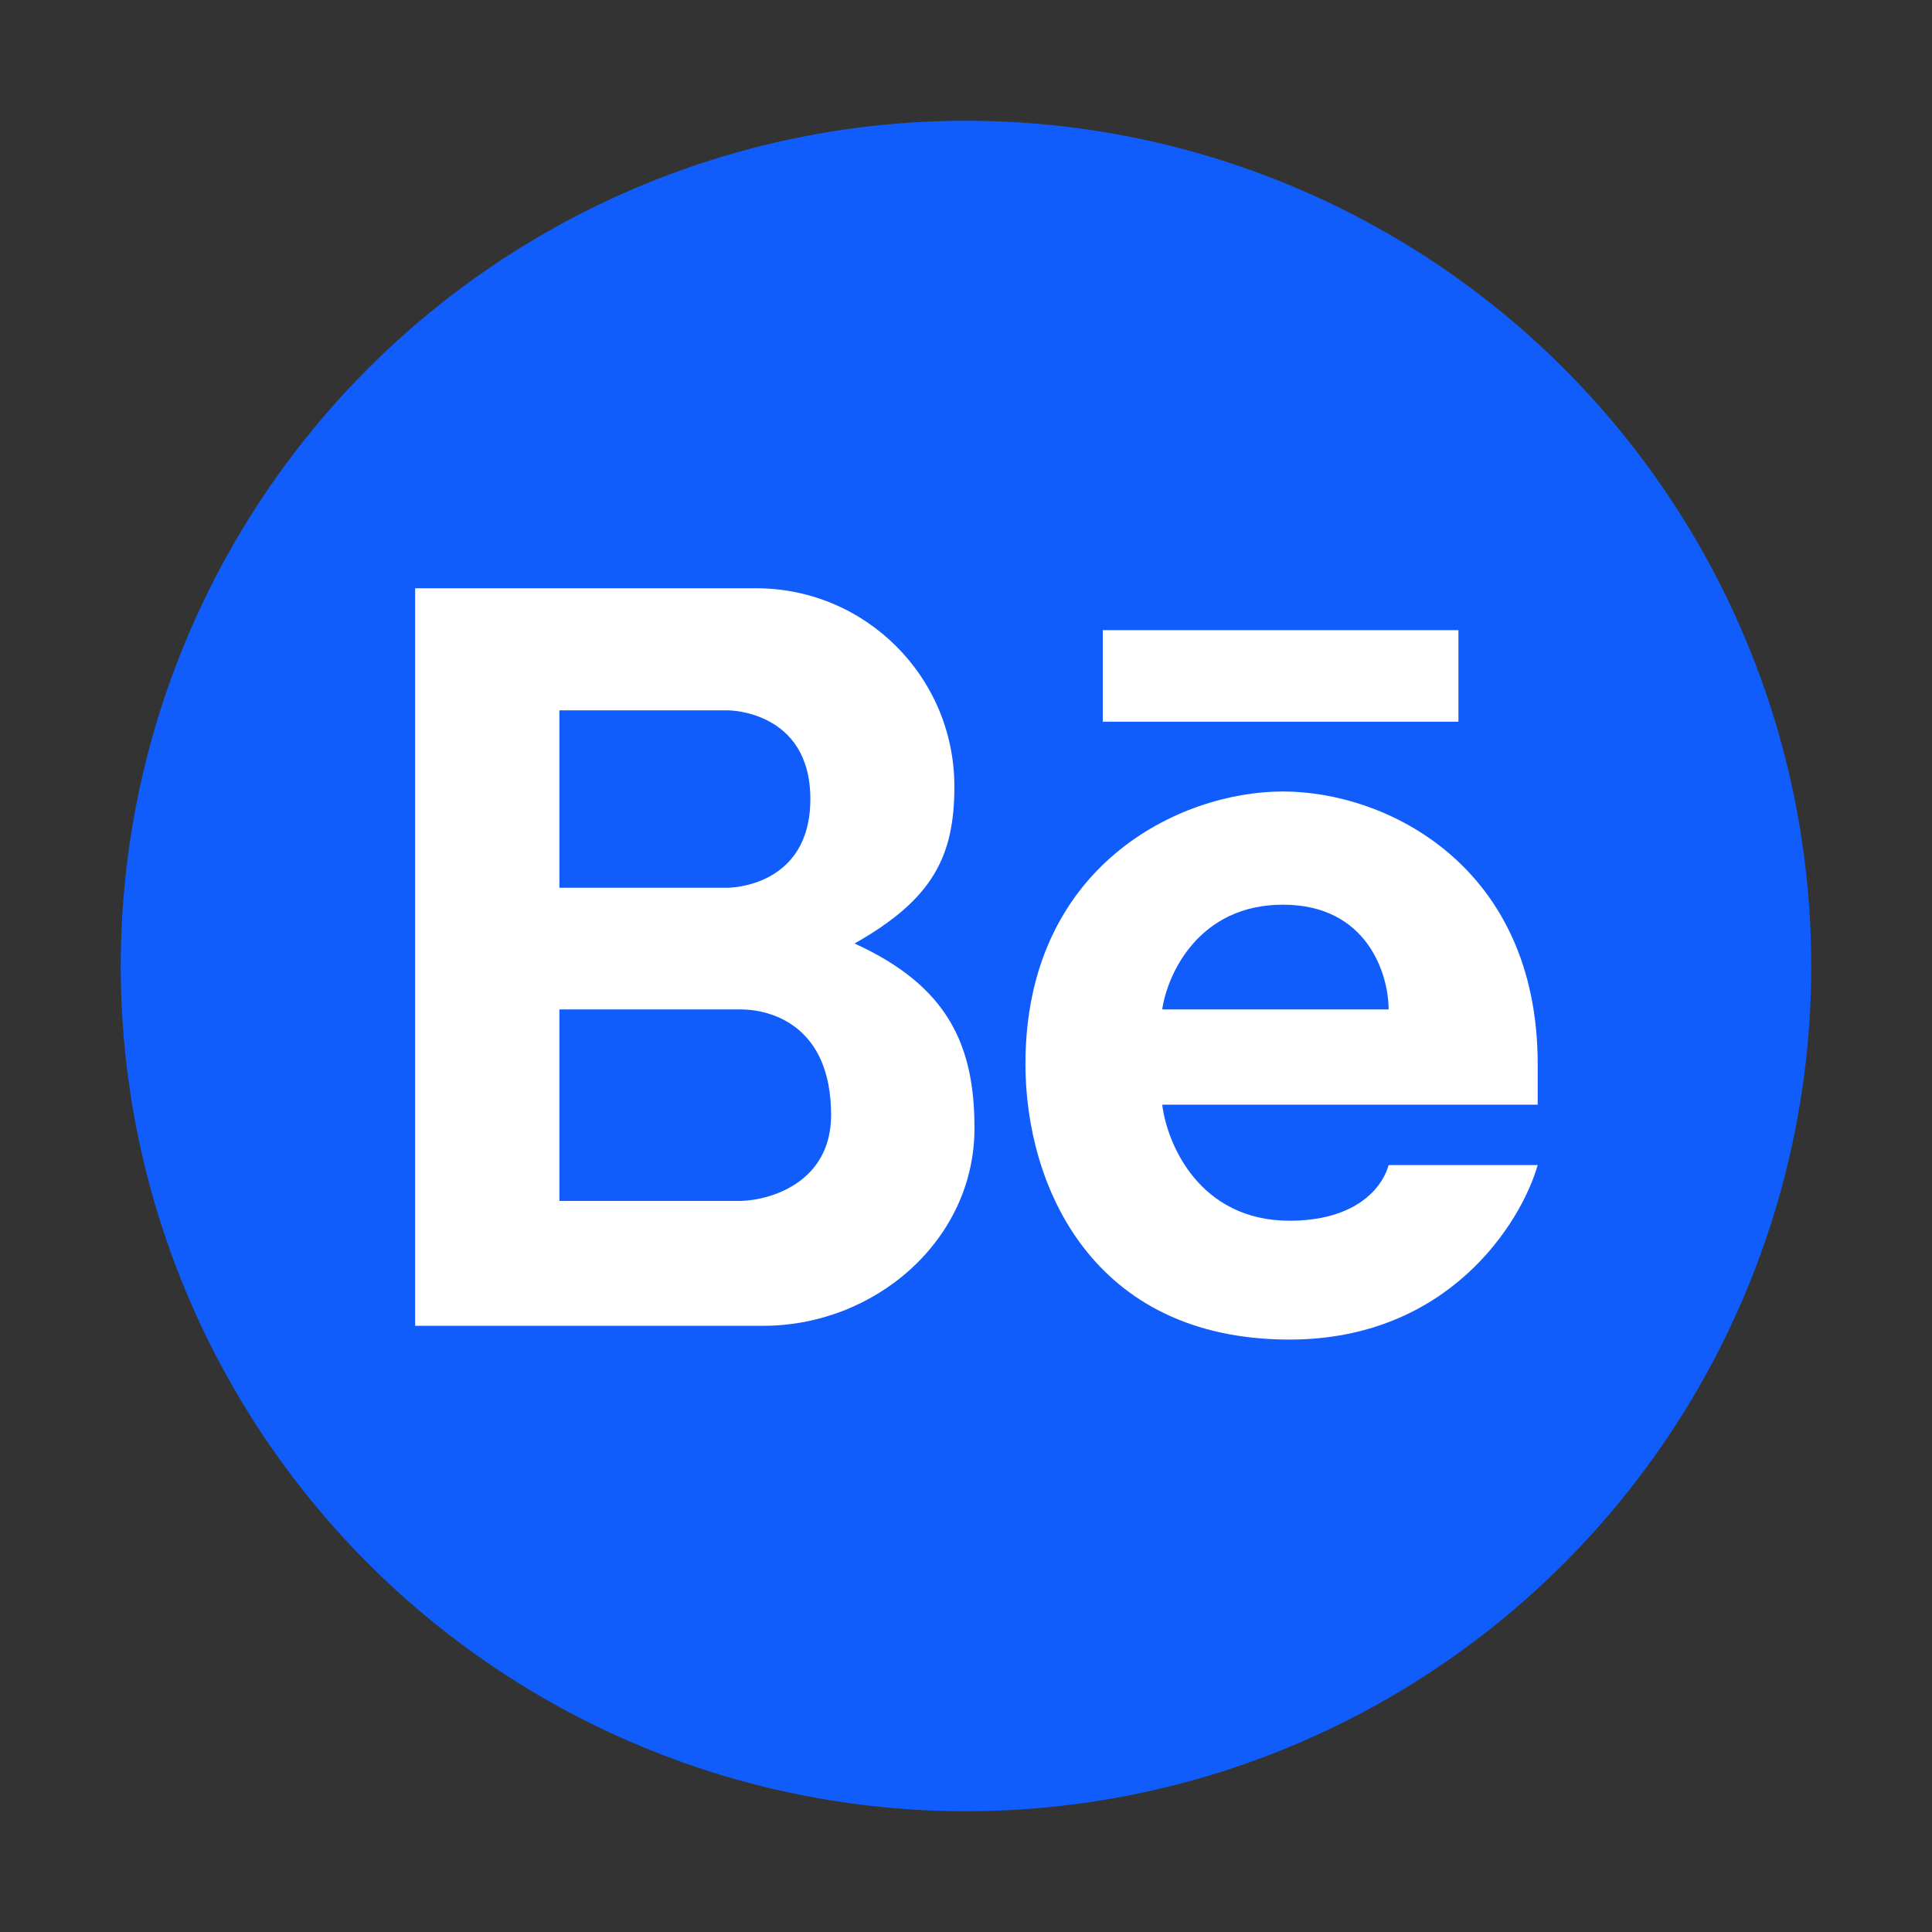
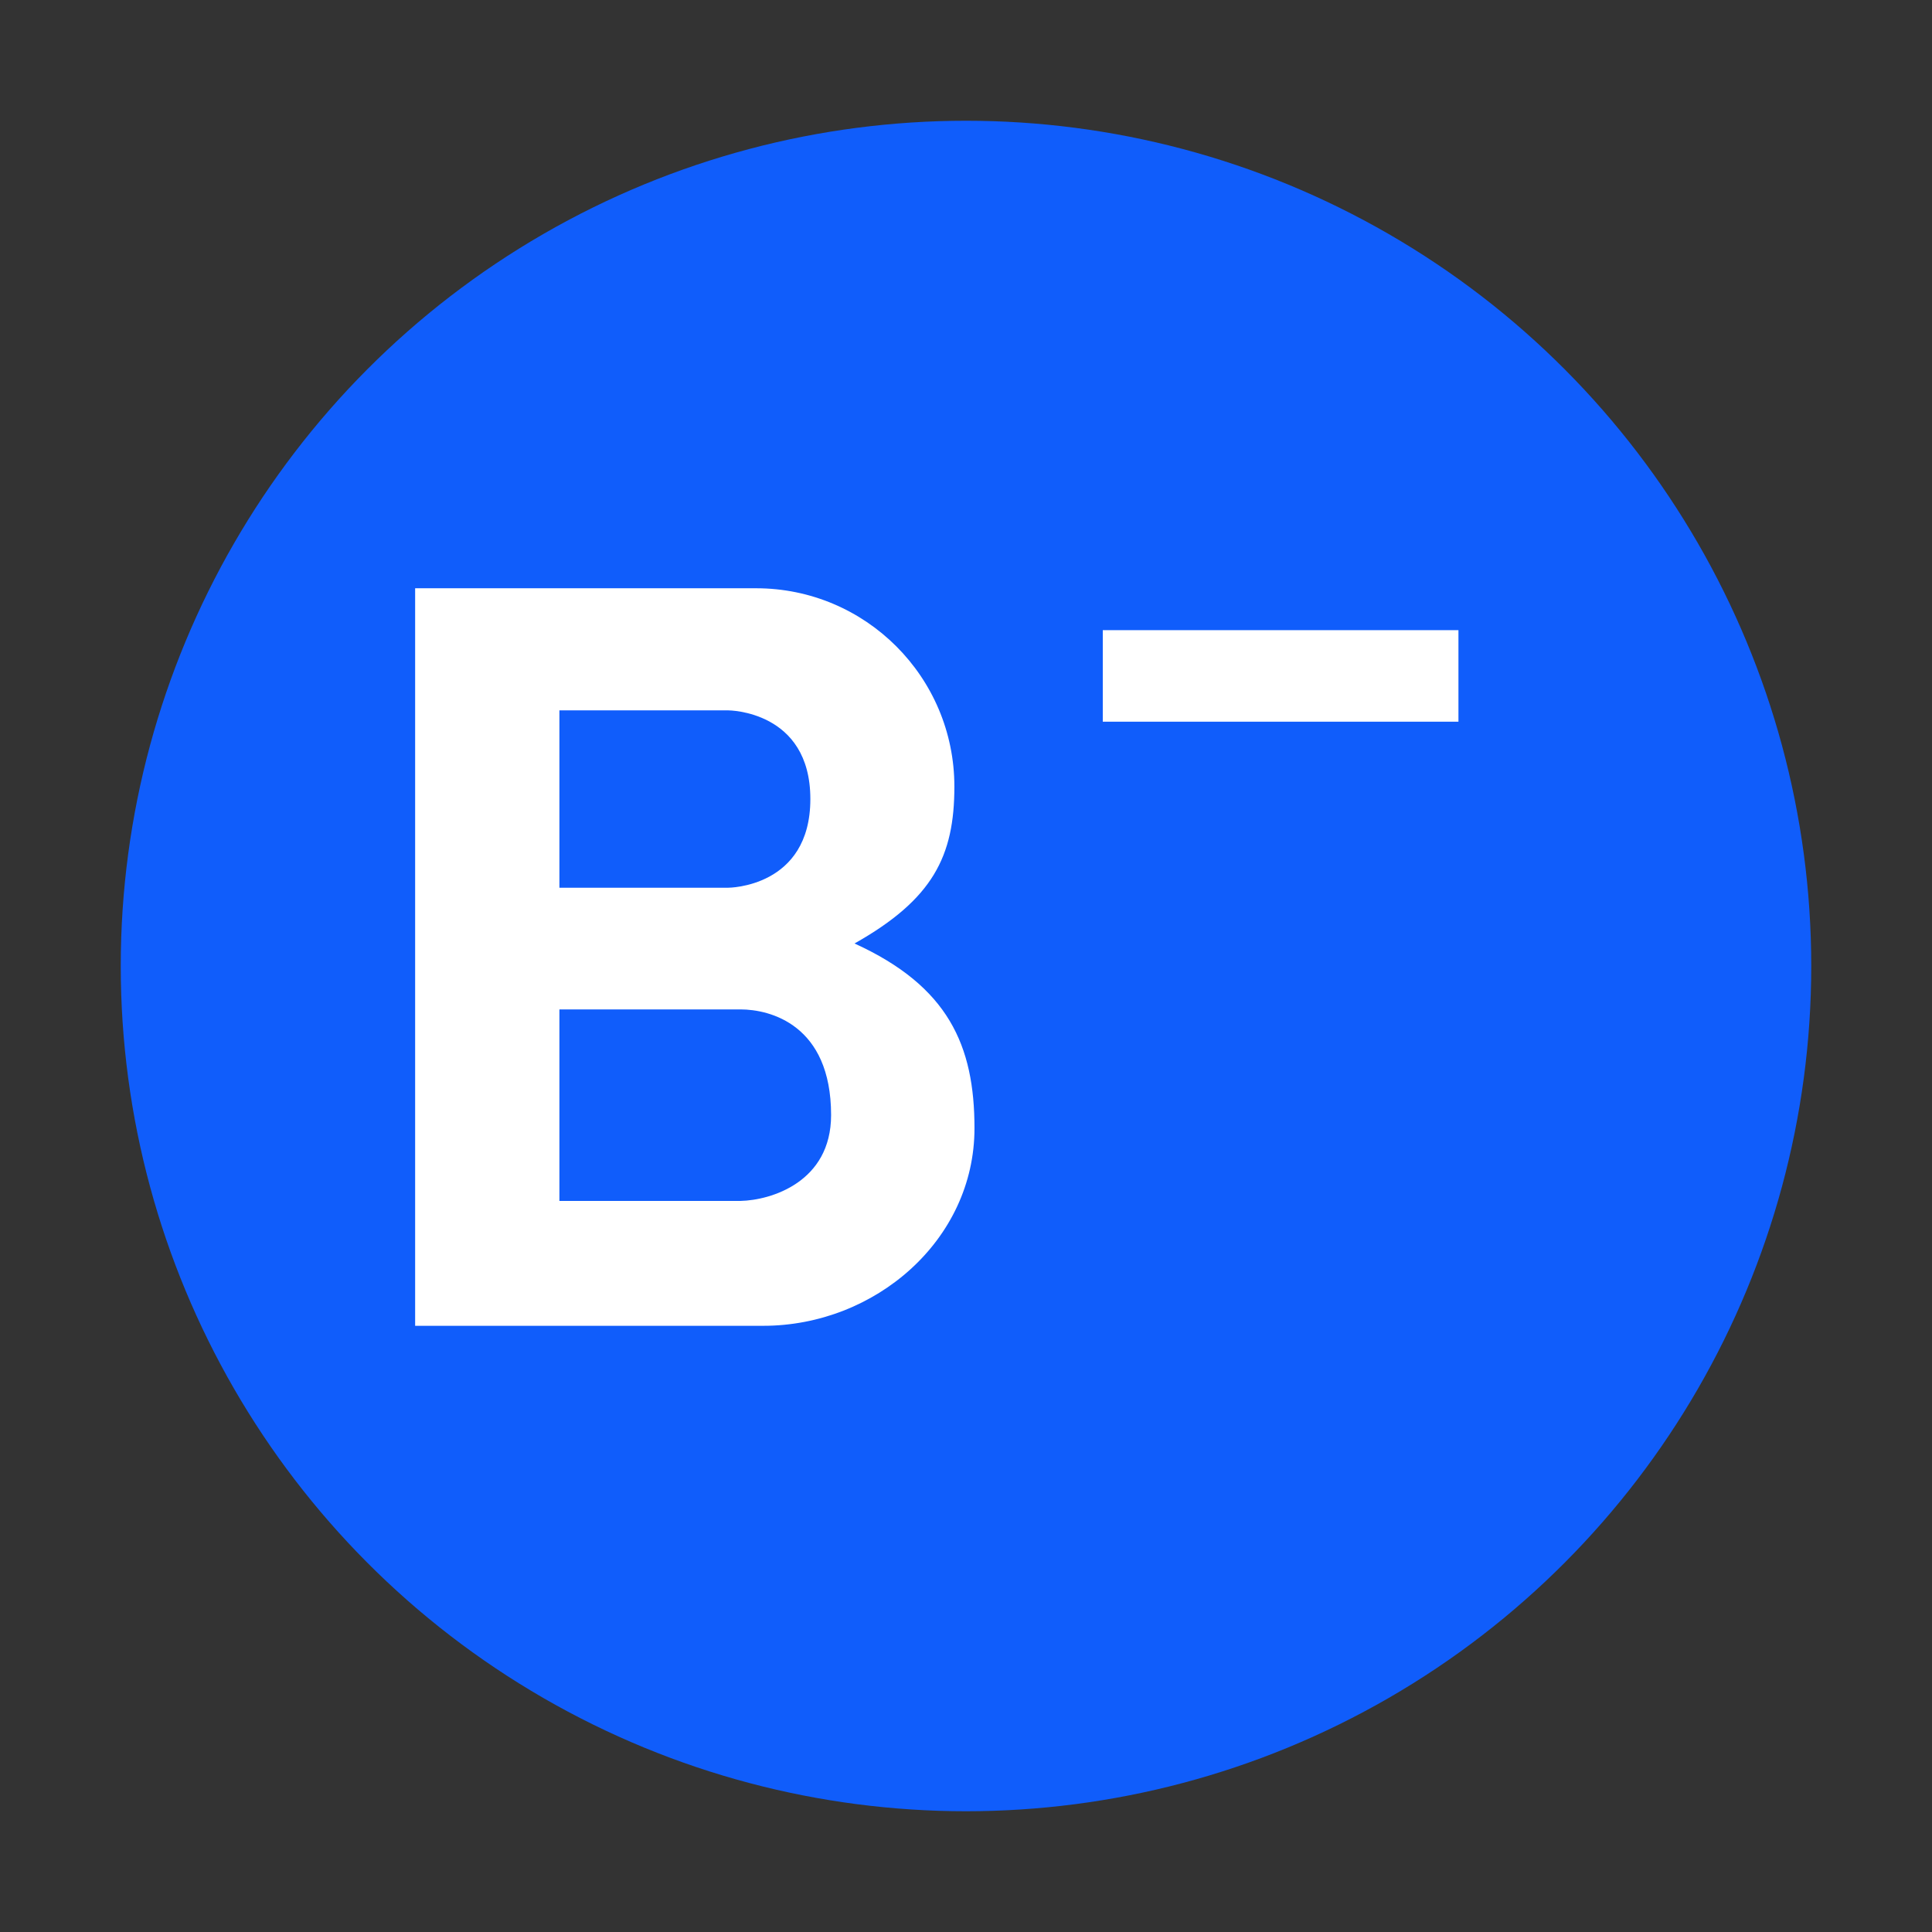
<svg xmlns="http://www.w3.org/2000/svg" fill="none" height="100%" overflow="visible" preserveAspectRatio="none" style="display: block;" viewBox="0 0 64 64" width="100%">
  <rect x="0" y="0" width="64" height="64" fill="#333333" stroke="none" />
  <g id="behance">
    <circle cx="32" cy="32" fill="#105DFB" id="bg" r="28" />
    <g id="behance_2">
      <path clip-rule="evenodd" d="M13.752 43.919V19.487H25.047C28.674 19.487 31.615 22.428 31.615 26.056C31.615 28.361 30.906 29.789 28.307 31.254C31.418 32.672 32.281 34.636 32.281 37.375C32.281 41.081 28.989 43.919 25.283 43.919H13.752ZM18.531 23.532V29.407H24.125C24.125 29.407 26.844 29.407 26.844 26.469C26.844 23.532 24.125 23.532 24.125 23.532H18.531ZM18.531 39.782V33.438H24.531C25.5 33.438 27.531 33.938 27.531 36.938C27.531 39.163 25.531 39.761 24.531 39.782H18.531Z" fill="white" fill-rule="evenodd" />
-       <path clip-rule="evenodd" d="M42.5 26.219C39.063 26.219 33.969 28.688 33.969 35.25C33.969 39.246 36.156 44.375 42.719 44.375C47.969 44.375 50.386 40.521 50.938 38.594H46C45.75 39.469 44.781 40.438 42.719 40.438C39.719 40.438 38.656 37.875 38.5 36.594H50.938V35.25C50.938 28.688 45.938 26.219 42.5 26.219ZM42.5 29.969C39.7 29.969 38.667 32.282 38.5 33.438H46C46 32.282 45.3 29.969 42.5 29.969Z" fill="white" fill-rule="evenodd" />
      <path d="M36.531 20.875V23.907H48.313V20.875H36.531Z" fill="white" />
    </g>
  </g>
</svg>